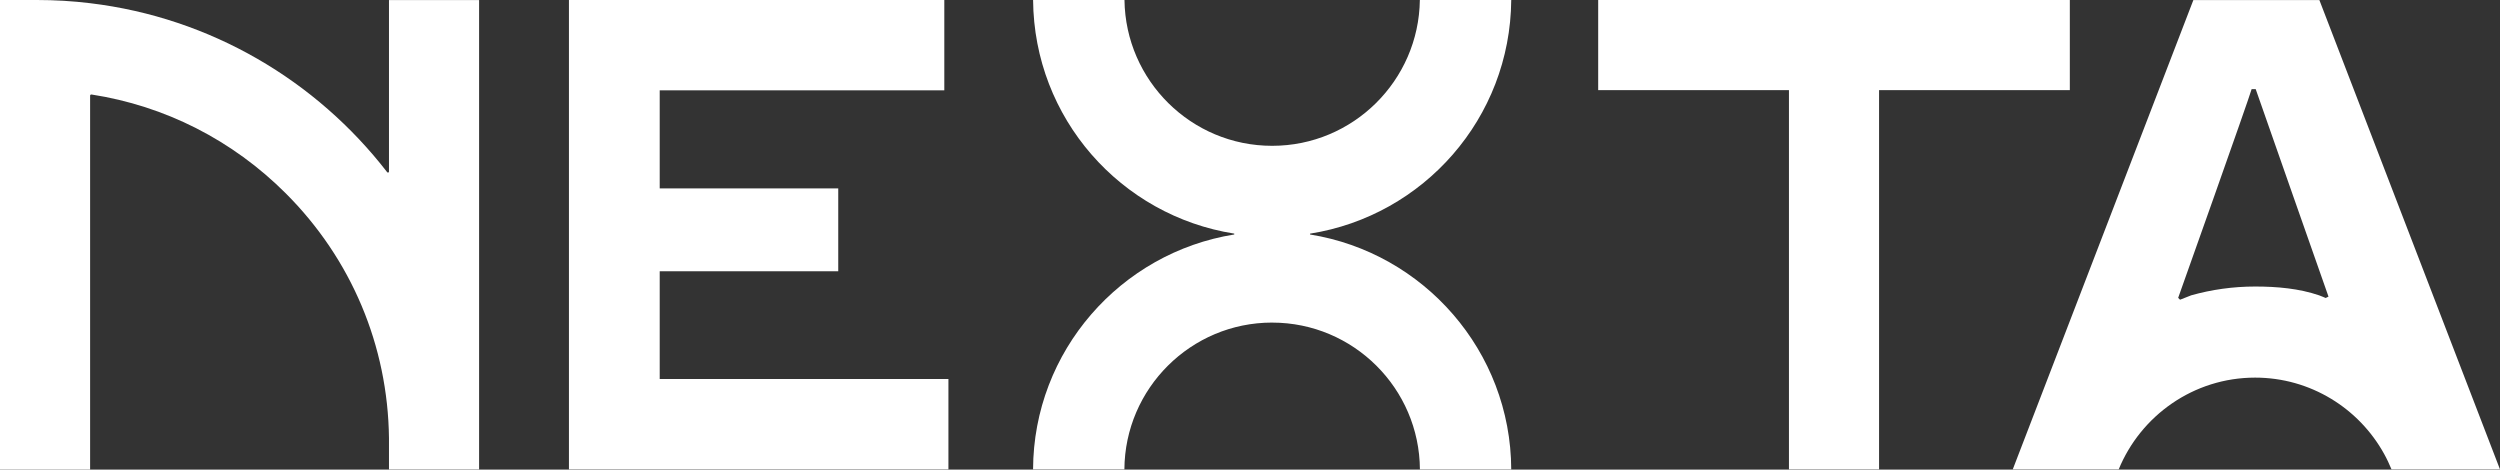
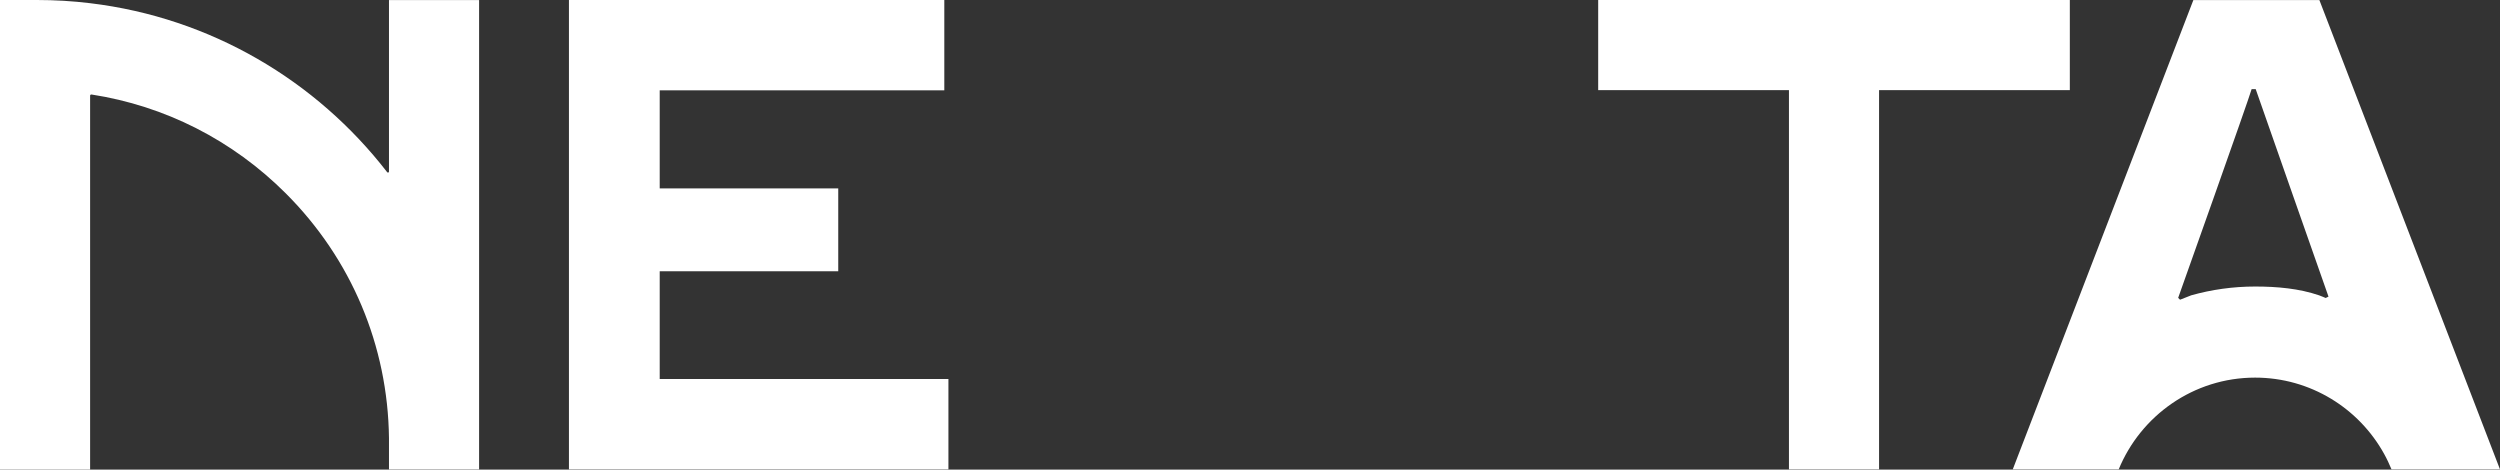
<svg xmlns="http://www.w3.org/2000/svg" id="Lager_1" viewBox="0 0 844.77 158.68">
  <rect x="0" y="0" width="844.77" height="158.68" fill="#333333" stroke="none" />
  <defs>
    <style>.cls-1{fill:#fff;}</style>
  </defs>
  <polygon class="cls-1" points="192.25 .01 192.25 158.62 320.48 158.62 320.48 128.06 222.92 128.06 222.92 91.67 283.25 91.67 283.25 63.66 222.92 63.66 222.92 30.52 319.09 30.52 319.09 .01 192.25 .01" />
-   <path class="cls-1" d="M429.85,109.01h.04c27.43,0,49.75,22.23,49.91,49.62h30.86c-.15-40.03-29.62-73.24-67.98-79.39v-.29C481.03,72.89,510.34,39.96,510.66.01h-30.88c-.36,27.22-22.58,49.26-49.89,49.26h-.04c-27.3,0-49.53-22.04-49.88-49.26h-30.88c.32,39.95,29.63,72.88,67.98,78.93v.29c-38.37,6.15-67.84,39.36-67.99,79.39h30.86c.16-27.39,22.49-49.62,49.91-49.62" />
  <polygon class="cls-1" points="540.04 .01 540.04 30.46 604.5 30.46 604.5 158.62 634.95 158.62 634.95 30.46 699.41 30.46 699.41 .01 540.04 .01" />
  <path class="cls-1" d="M760.83,30.12h1.39c.77,2.31,24.6,70.11,24.6,70.11l-.96.46s-1.66-.71-2.23-.9c-6.75-2.3-14.12-2.97-21.6-2.97s-14.74,1.04-21.6,2.97l-3.78,1.49-.63-.64s24.05-67.59,24.82-70.52M715.92,158.62c7.45-18.17,25.31-31.02,46.1-31.02,18.75,0,35.11,10.42,43.59,25.77.93,1.66,1.74,3.43,2.51,5.25h36.65L783.74.03h-42.59l-61.03,158.59h35.8Z" />
  <path class="cls-1" d="M161.89.03v158.6h-30.45v-10.59c-.37-31.24-12.71-60.54-34.84-82.67-18.07-18.07-40.9-29.6-65.68-33.44-.25-.04-.47.15-.47.41v126.35H0V0h12.45c6.09,0,12.1.36,18,1.08,40.77,4.89,76.5,26.19,100.38,57.11.2.26.61.12.61-.21V.03S161.89.03,161.89.03Z" />
</svg>